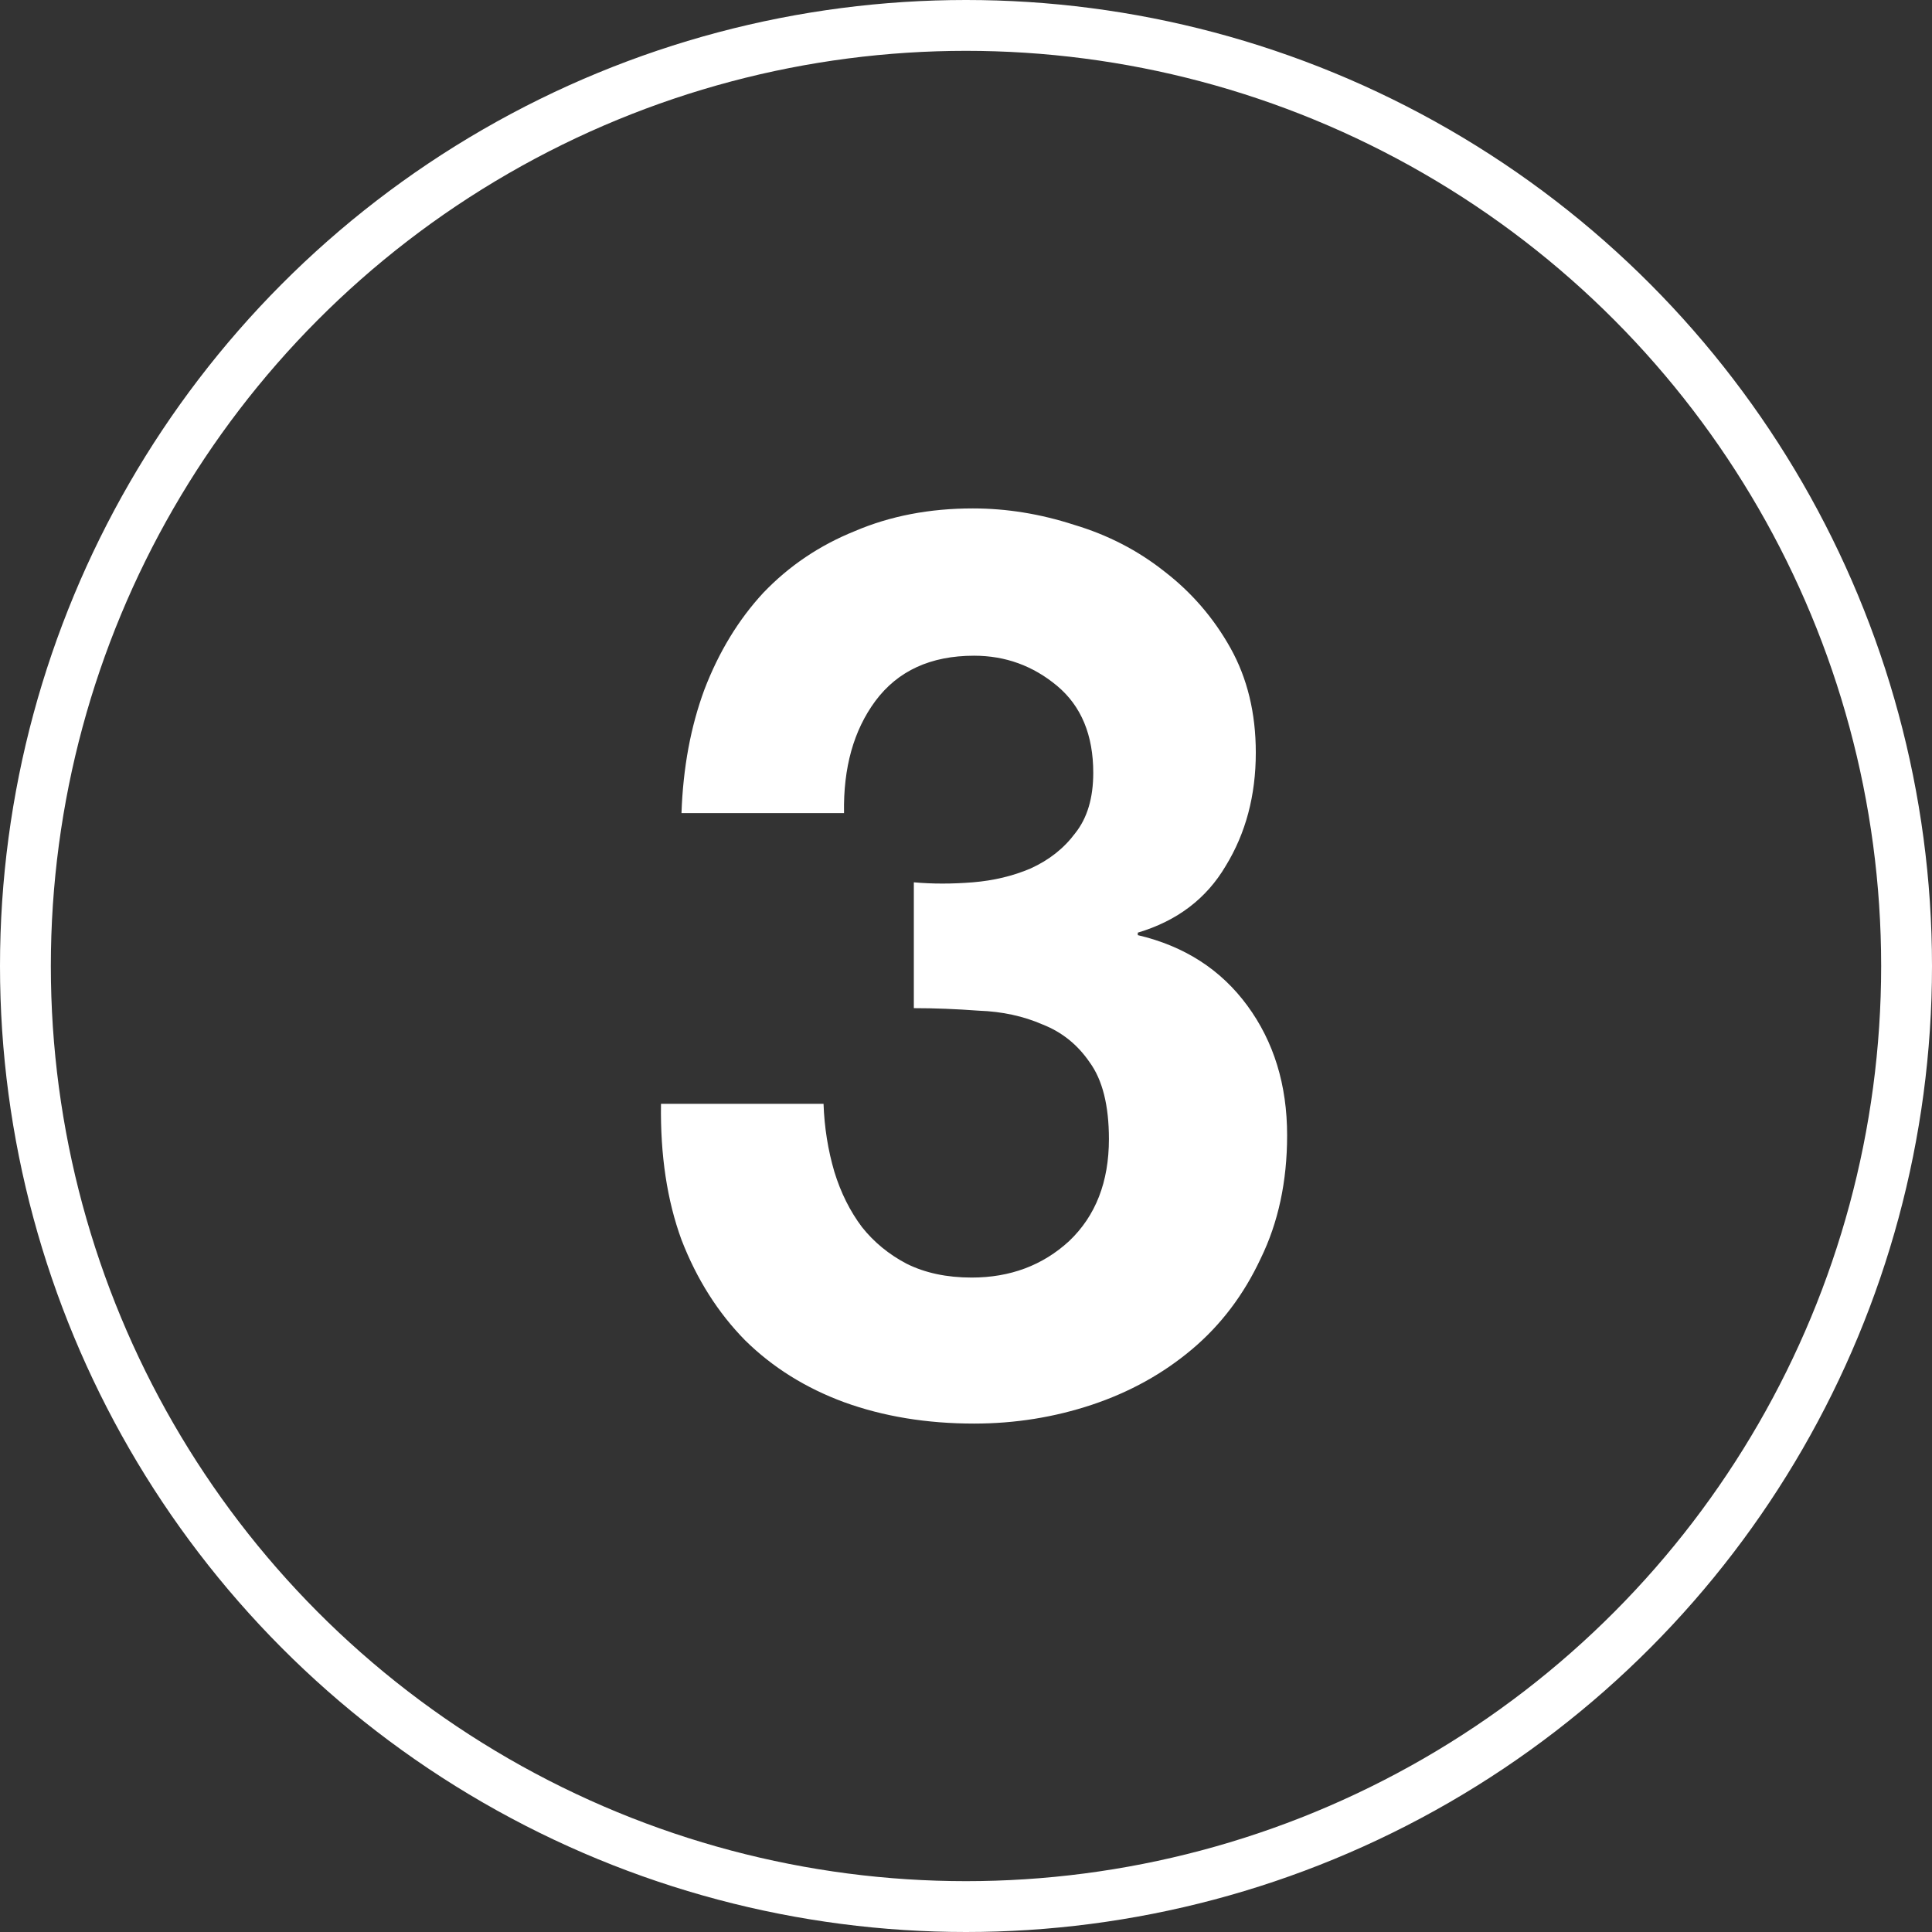
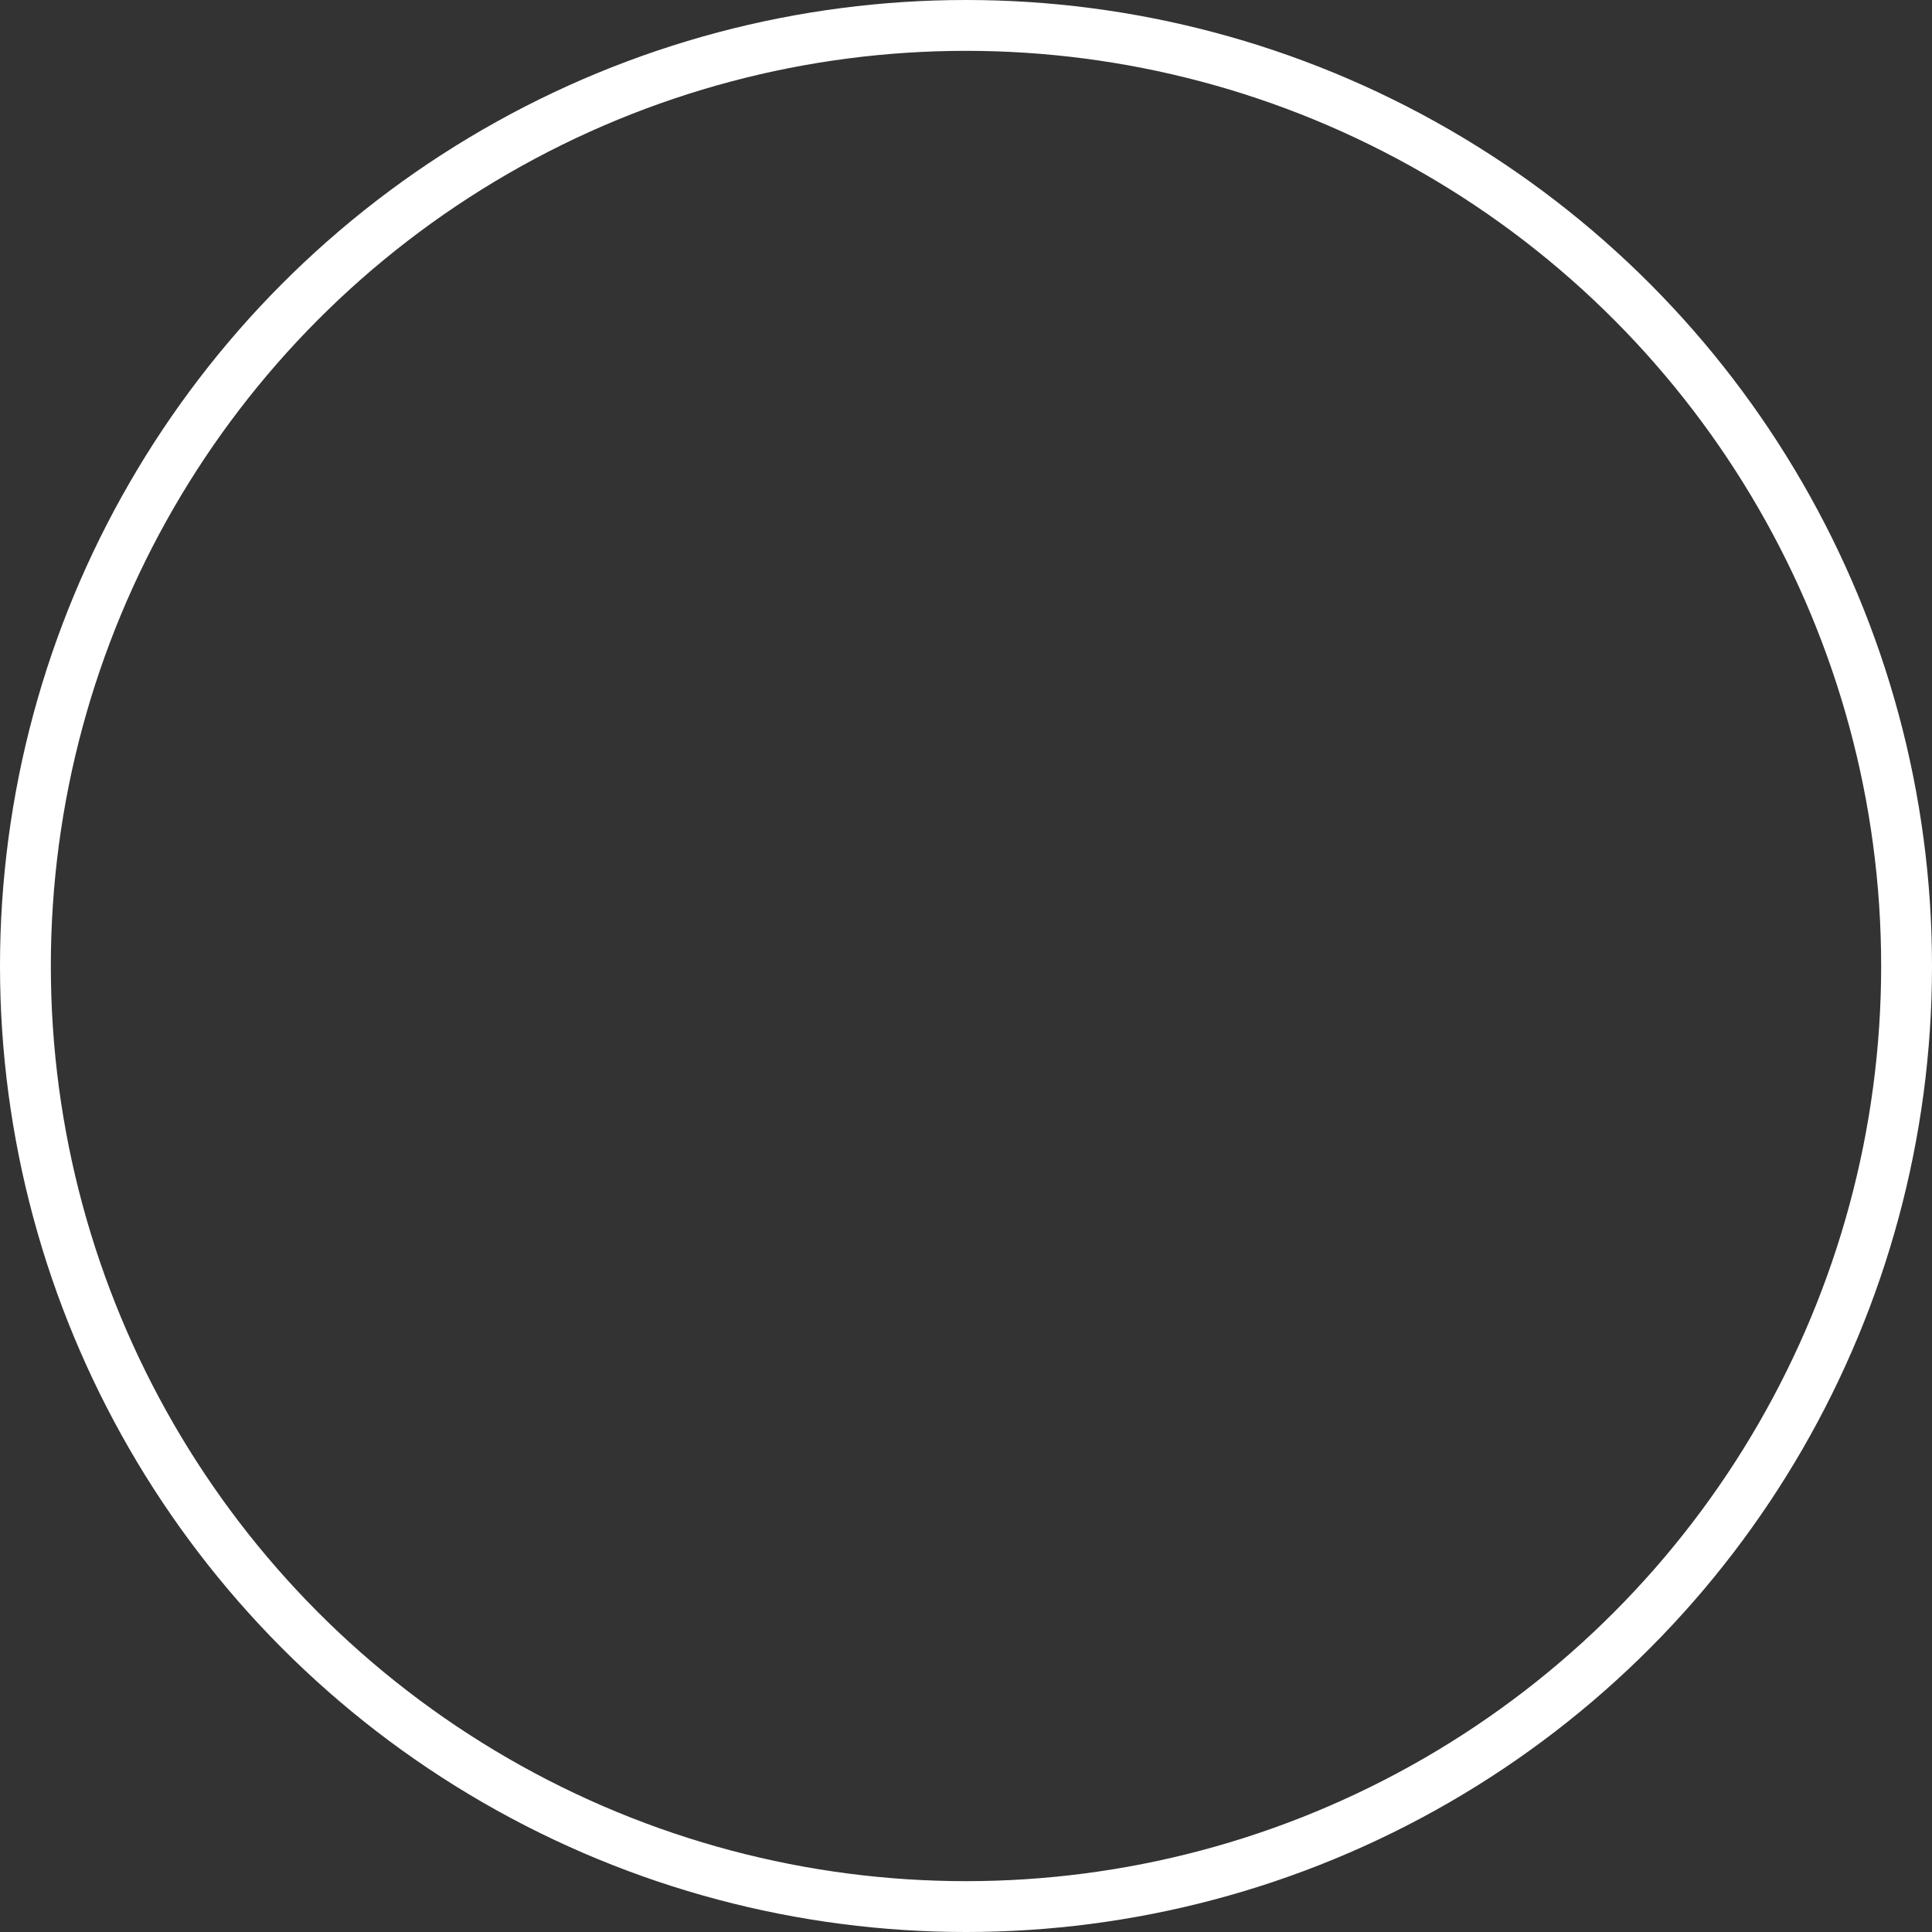
<svg xmlns="http://www.w3.org/2000/svg" width="38" height="38" viewBox="0 0 38 38" fill="none">
  <rect x="0" y="0" width="38" height="38" fill="#333333" stroke="none" />
  <circle cx="19" cy="19" r="18.5" stroke="white" />
-   <path d="M17.974 17.354V19.829C18.385 19.829 18.811 19.846 19.253 19.879C19.711 19.895 20.13 19.986 20.508 20.151C20.887 20.3 21.195 20.547 21.432 20.894C21.685 21.241 21.811 21.744 21.811 22.404C21.811 23.246 21.55 23.915 21.029 24.41C20.508 24.889 19.869 25.128 19.111 25.128C18.622 25.128 18.195 25.037 17.832 24.856C17.485 24.674 17.193 24.435 16.956 24.138C16.719 23.824 16.538 23.461 16.411 23.048C16.285 22.619 16.214 22.173 16.198 21.711H13.001C12.986 22.718 13.12 23.609 13.404 24.385C13.704 25.161 14.122 25.821 14.659 26.366C15.196 26.894 15.843 27.299 16.601 27.579C17.375 27.86 18.227 28 19.159 28C19.964 28 20.737 27.876 21.479 27.629C22.221 27.381 22.877 27.018 23.445 26.539C24.013 26.061 24.463 25.466 24.795 24.756C25.142 24.047 25.316 23.238 25.316 22.33C25.316 21.34 25.055 20.49 24.534 19.78C24.013 19.07 23.295 18.608 22.379 18.393V18.344C23.153 18.113 23.729 17.675 24.108 17.032C24.503 16.388 24.7 15.645 24.7 14.803C24.7 14.027 24.534 13.342 24.203 12.748C23.871 12.154 23.437 11.651 22.9 11.238C22.379 10.825 21.787 10.52 21.124 10.322C20.461 10.107 19.798 10 19.135 10C18.282 10 17.509 10.149 16.814 10.446C16.119 10.726 15.519 11.131 15.014 11.659C14.525 12.187 14.138 12.823 13.854 13.565C13.585 14.292 13.435 15.1 13.404 15.992H16.601C16.585 15.1 16.79 14.366 17.217 13.788C17.659 13.194 18.306 12.897 19.159 12.897C19.774 12.897 20.319 13.095 20.793 13.491C21.266 13.887 21.503 14.457 21.503 15.2C21.503 15.695 21.385 16.091 21.148 16.388C20.927 16.685 20.635 16.916 20.272 17.081C19.924 17.23 19.545 17.32 19.135 17.354C18.724 17.387 18.337 17.387 17.974 17.354Z" fill="white" />
</svg>